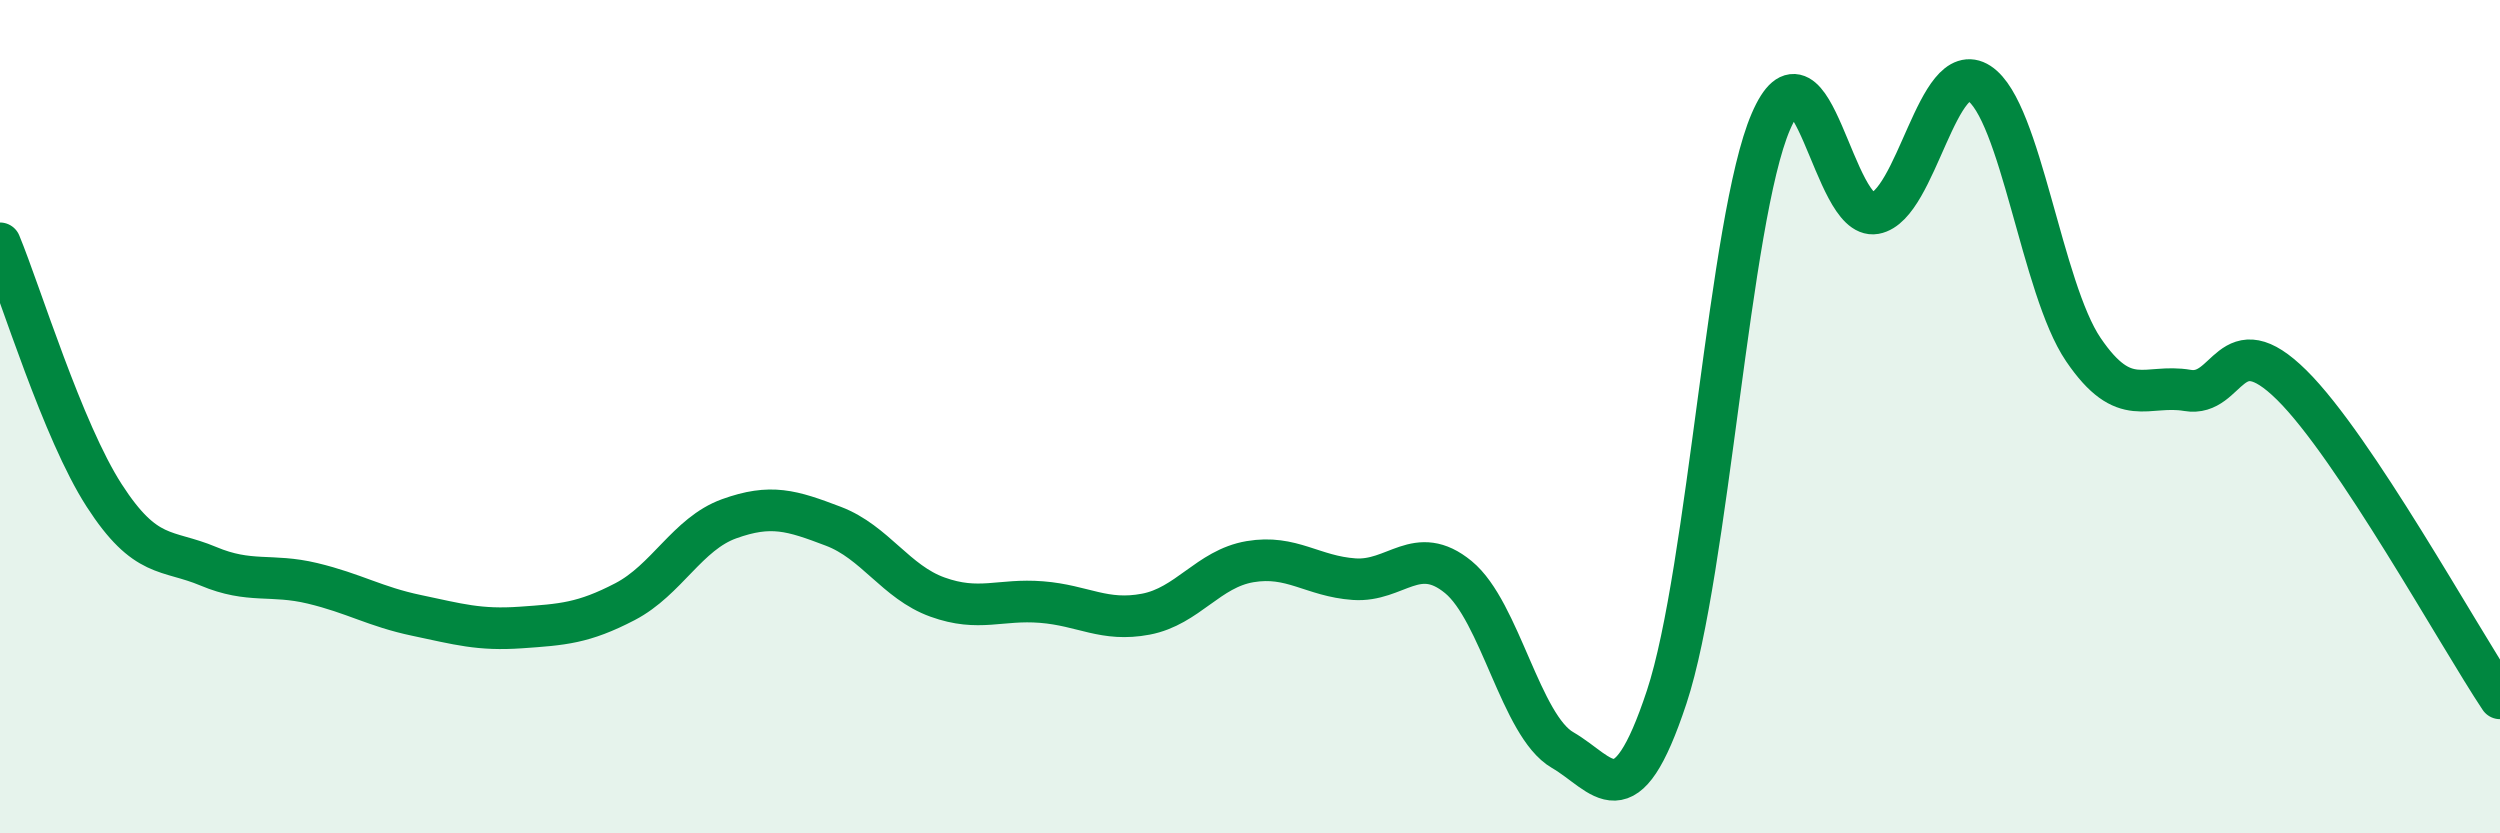
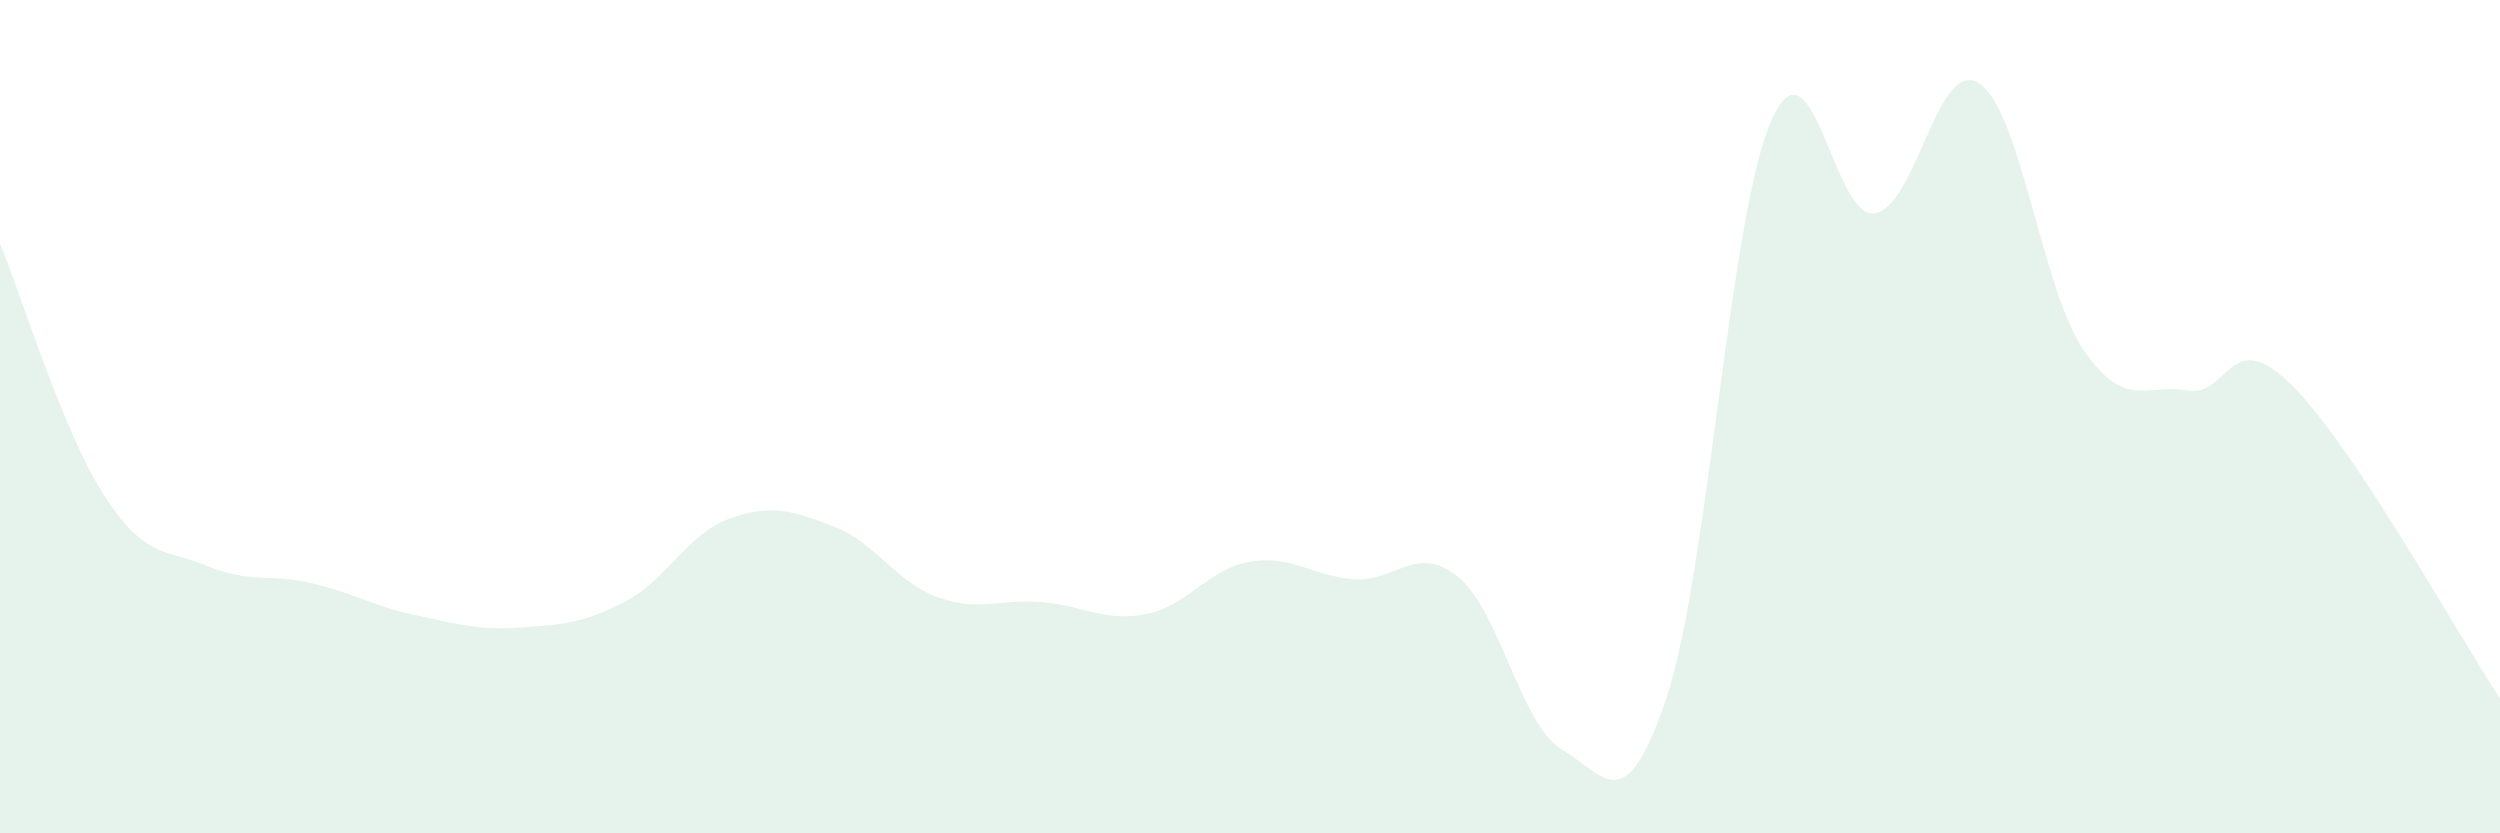
<svg xmlns="http://www.w3.org/2000/svg" width="60" height="20" viewBox="0 0 60 20">
  <path d="M 0,5.84 C 0.5,7.05 1.5,10.34 2.5,11.89 C 3.5,13.44 4,13.17 5,13.59 C 6,14.01 6.5,13.76 7.5,14 C 8.5,14.24 9,14.56 10,14.77 C 11,14.98 11.5,15.13 12.5,15.06 C 13.5,14.99 14,14.96 15,14.44 C 16,13.92 16.5,12.81 17.5,12.45 C 18.5,12.09 19,12.25 20,12.63 C 21,13.01 21.5,13.97 22.5,14.33 C 23.5,14.69 24,14.37 25,14.45 C 26,14.53 26.5,14.93 27.5,14.74 C 28.5,14.55 29,13.65 30,13.48 C 31,13.31 31.5,13.83 32.5,13.9 C 33.5,13.97 34,13.03 35,13.85 C 36,14.67 36.5,17.42 37.5,18 C 38.5,18.58 39,19.75 40,16.73 C 41,13.71 41.5,5.24 42.5,2.92 C 43.5,0.6 44,5.3 45,5.12 C 46,4.94 46.5,1.35 47.5,2 C 48.5,2.65 49,6.92 50,8.39 C 51,9.86 51.5,9.2 52.5,9.37 C 53.5,9.54 53.5,7.76 55,9.24 C 56.5,10.72 59,15.26 60,16.76L60 20L0 20Z" fill="#008740" opacity="0.1" stroke-linecap="round" stroke-linejoin="round" />
-   <path d="M 0,5.84 C 0.5,7.05 1.5,10.34 2.5,11.89 C 3.5,13.44 4,13.17 5,13.59 C 6,14.01 6.5,13.76 7.5,14 C 8.5,14.24 9,14.56 10,14.77 C 11,14.98 11.5,15.13 12.5,15.06 C 13.5,14.99 14,14.96 15,14.44 C 16,13.92 16.5,12.81 17.5,12.45 C 18.5,12.09 19,12.25 20,12.63 C 21,13.01 21.5,13.97 22.5,14.33 C 23.5,14.69 24,14.37 25,14.45 C 26,14.53 26.5,14.93 27.5,14.74 C 28.5,14.55 29,13.65 30,13.48 C 31,13.31 31.5,13.83 32.5,13.9 C 33.5,13.97 34,13.03 35,13.85 C 36,14.67 36.5,17.42 37.5,18 C 38.5,18.58 39,19.75 40,16.73 C 41,13.71 41.5,5.24 42.5,2.92 C 43.5,0.6 44,5.3 45,5.12 C 46,4.94 46.5,1.35 47.5,2 C 48.5,2.65 49,6.92 50,8.39 C 51,9.86 51.5,9.2 52.5,9.37 C 53.5,9.54 53.5,7.76 55,9.24 C 56.5,10.72 59,15.26 60,16.76" stroke="#008740" stroke-width="1" fill="none" stroke-linecap="round" stroke-linejoin="round" />
</svg>